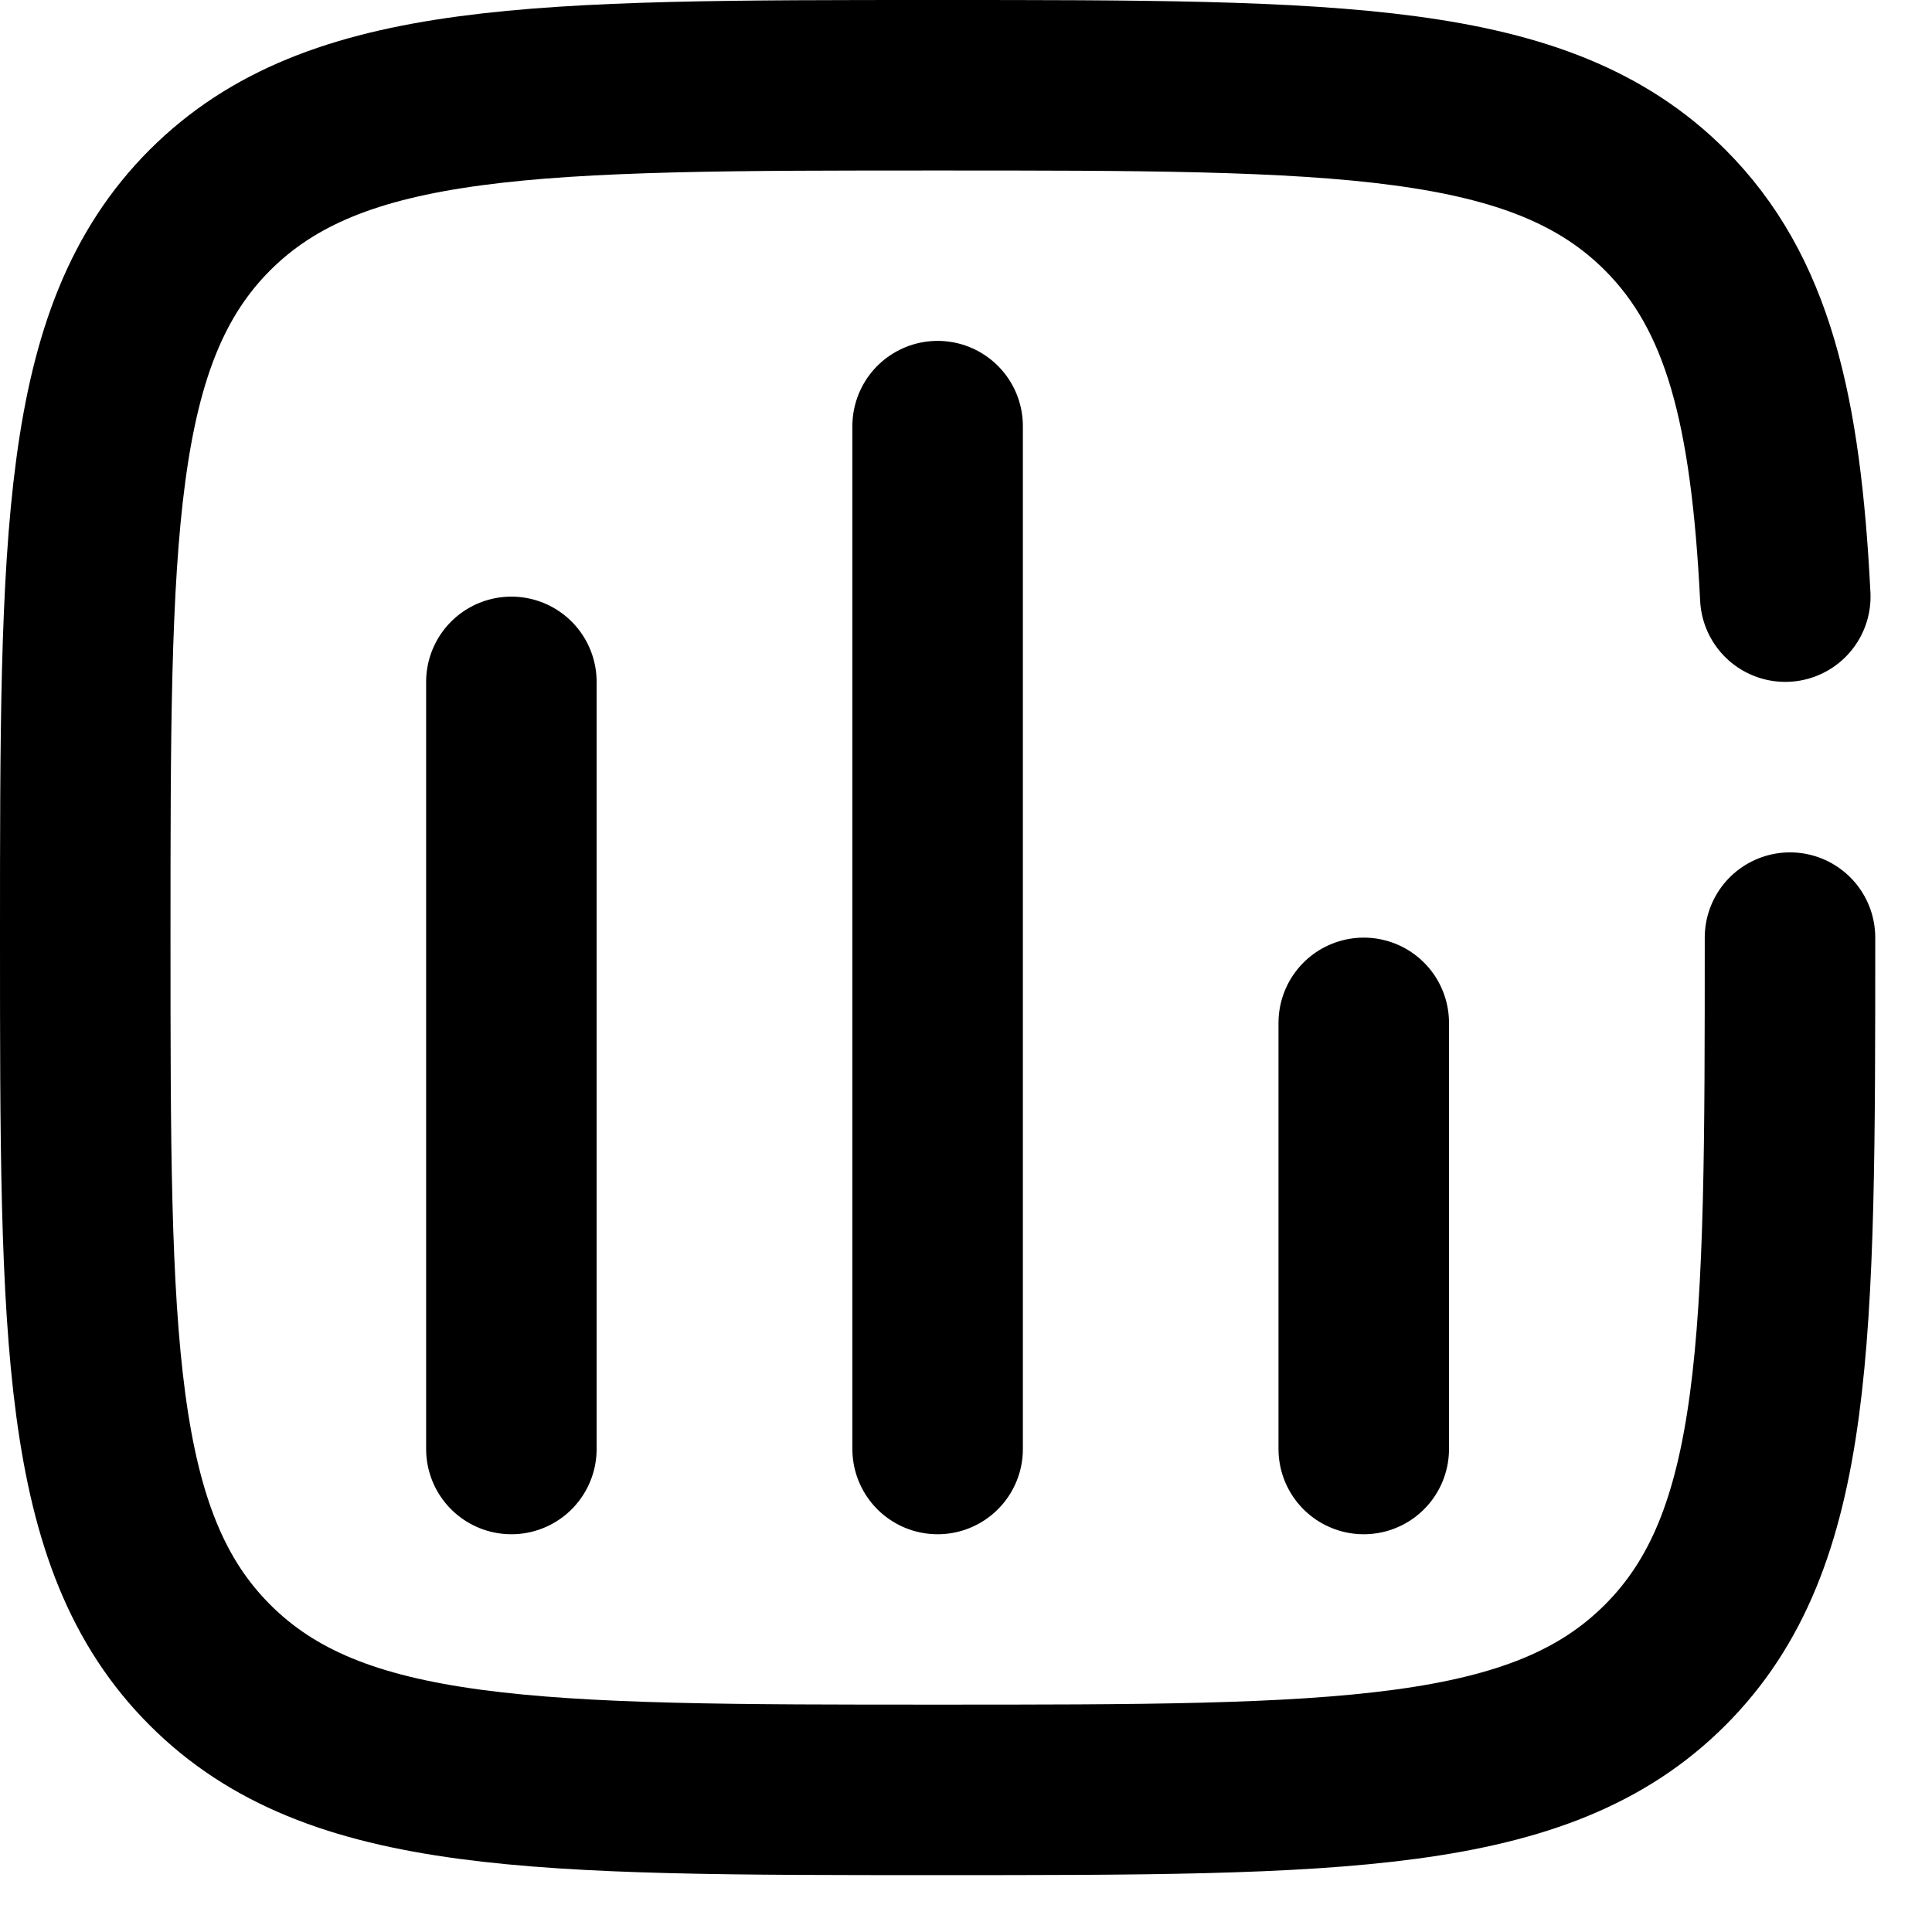
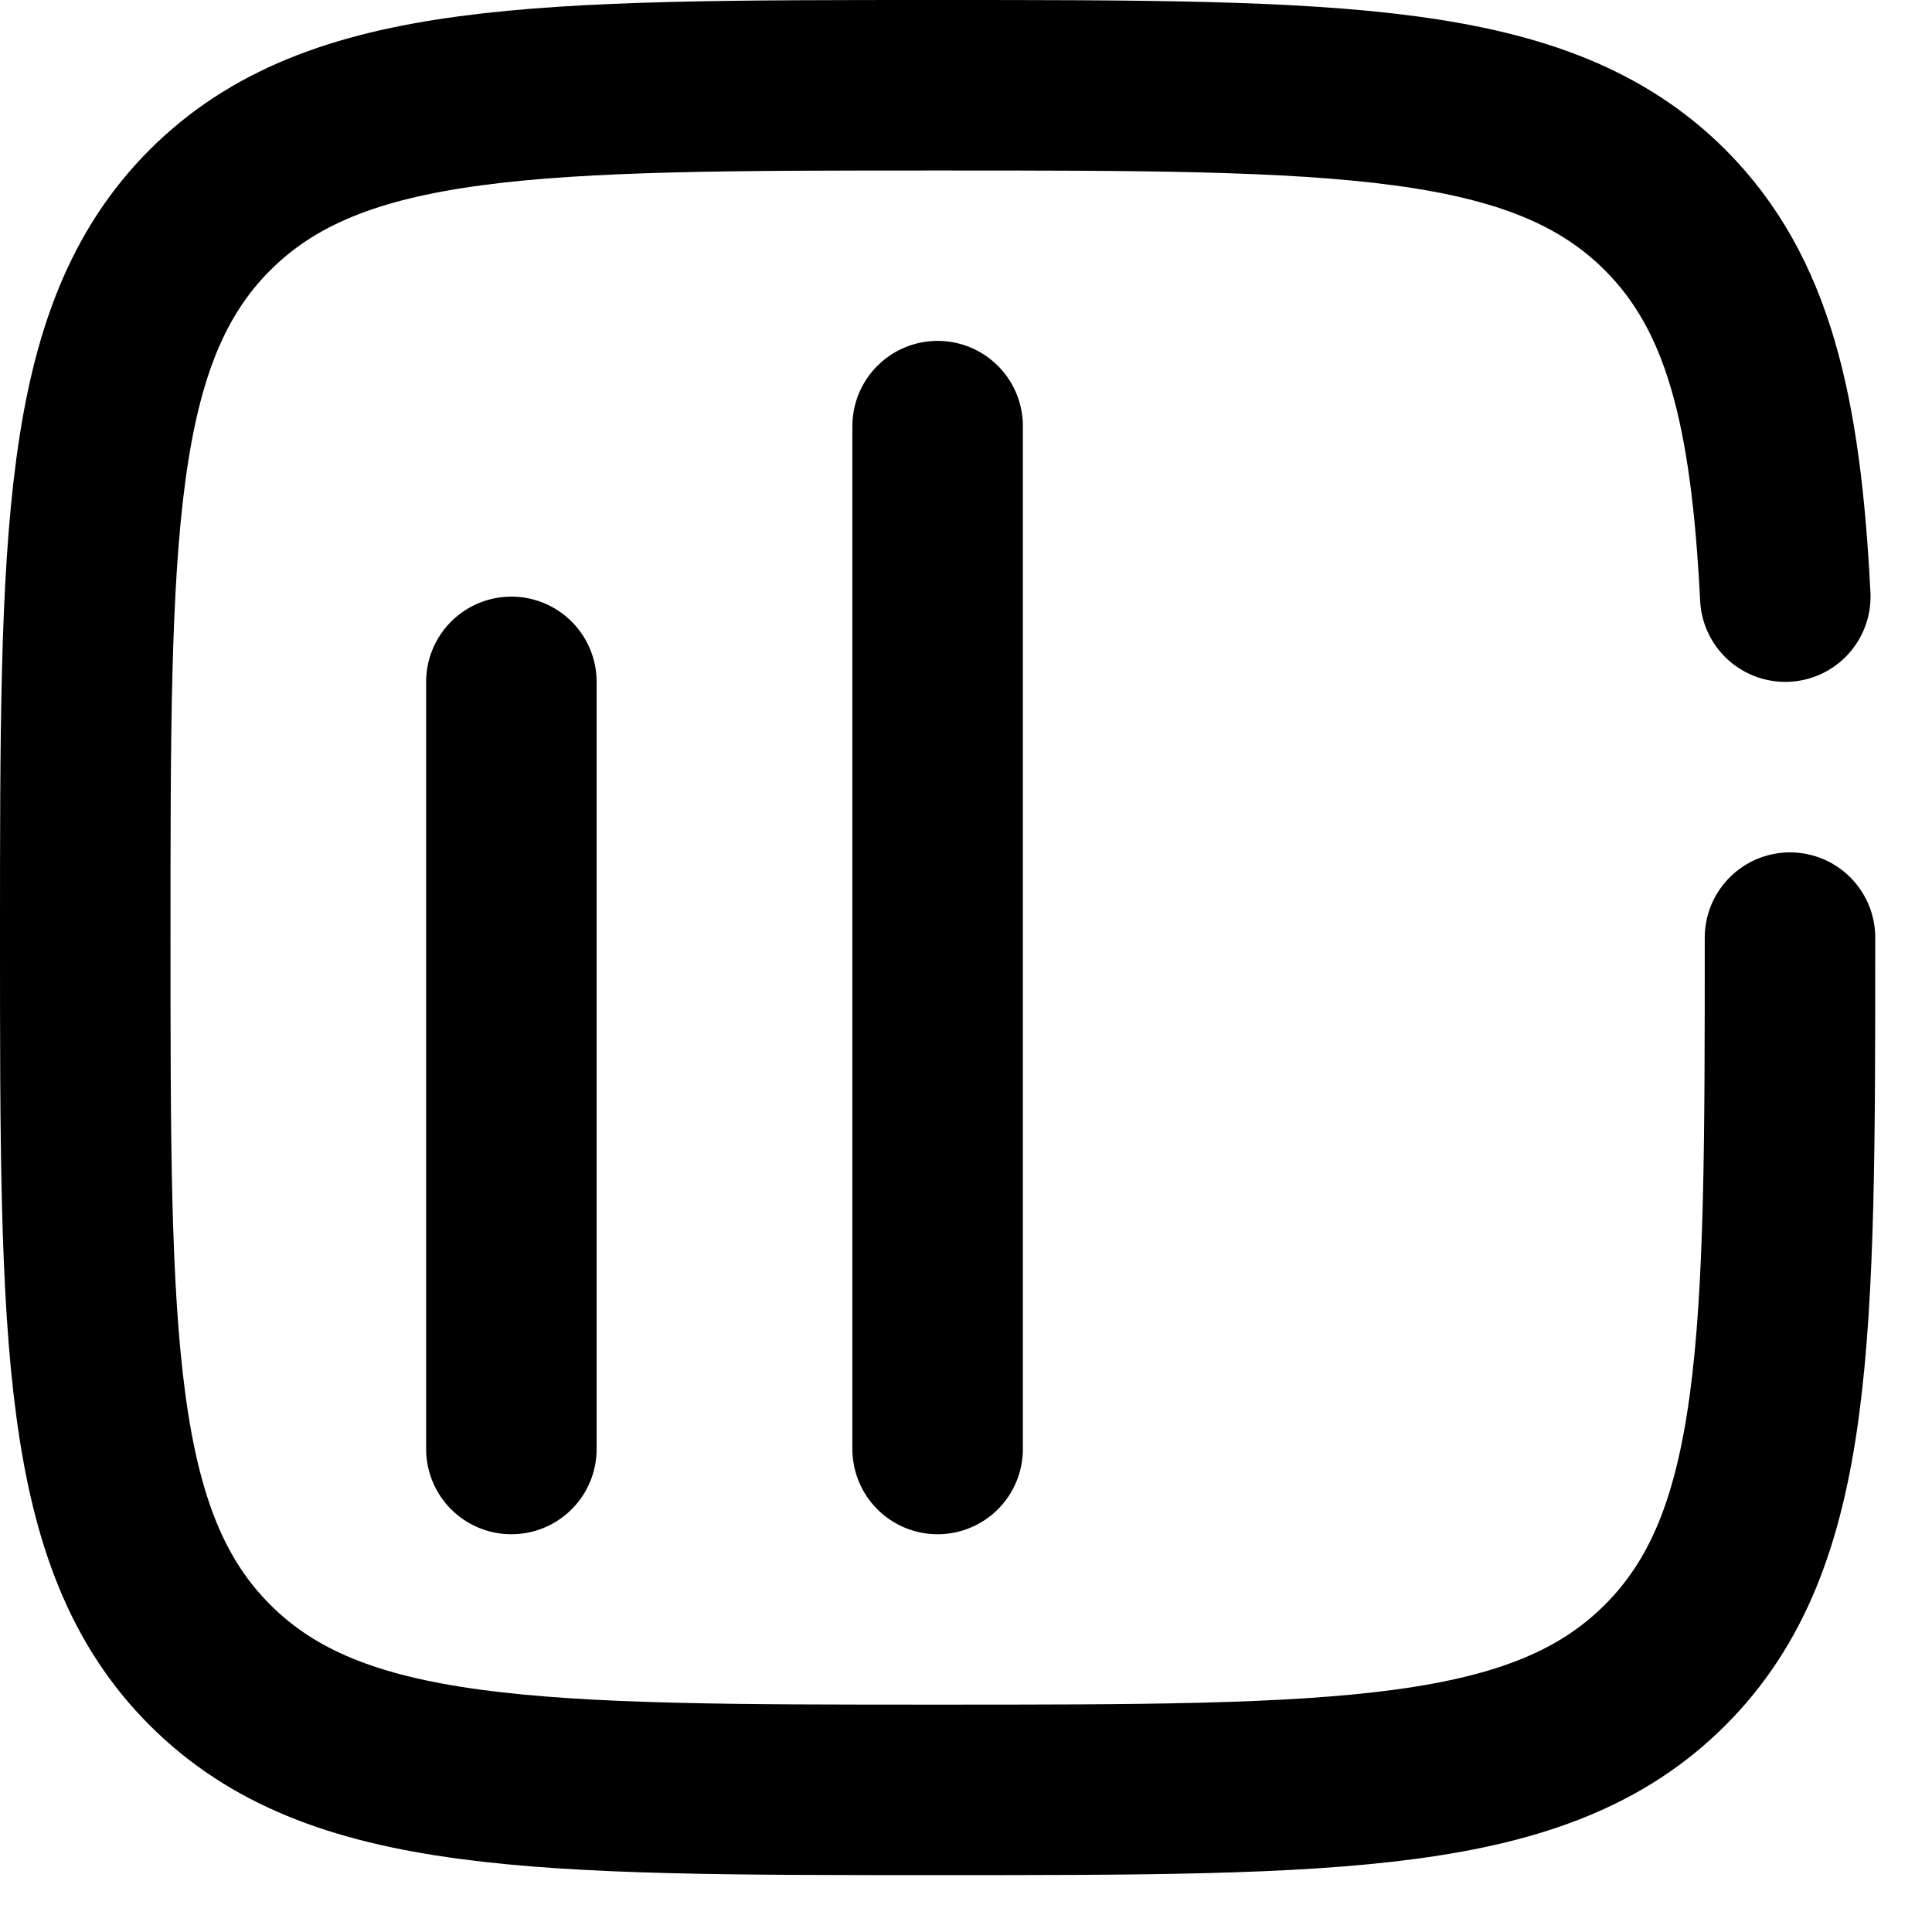
<svg xmlns="http://www.w3.org/2000/svg" width="16" height="16" viewBox="0 0 16 16" fill="none">
-   <path d="M4.235 12V5.647M7.765 12V3.529M11.294 12V8.471M14.824 7.765C14.824 11.092 14.824 12.756 13.79 13.789C12.757 14.823 11.092 14.823 7.765 14.823C4.437 14.823 2.773 14.823 1.739 13.789C0.706 12.757 0.706 11.092 0.706 7.765C0.706 4.437 0.706 2.773 1.739 1.739C2.774 0.706 4.437 0.706 7.765 0.706C11.092 0.706 12.756 0.706 13.79 1.739C14.477 2.427 14.707 3.393 14.785 4.941" stroke="black" stroke-width="1.412" stroke-linecap="round" />
+   <path d="M4.235 12V5.647M7.765 12V3.529M11.294 12M14.824 7.765C14.824 11.092 14.824 12.756 13.79 13.789C12.757 14.823 11.092 14.823 7.765 14.823C4.437 14.823 2.773 14.823 1.739 13.789C0.706 12.757 0.706 11.092 0.706 7.765C0.706 4.437 0.706 2.773 1.739 1.739C2.774 0.706 4.437 0.706 7.765 0.706C11.092 0.706 12.756 0.706 13.79 1.739C14.477 2.427 14.707 3.393 14.785 4.941" stroke="black" stroke-width="1.412" stroke-linecap="round" />
</svg>